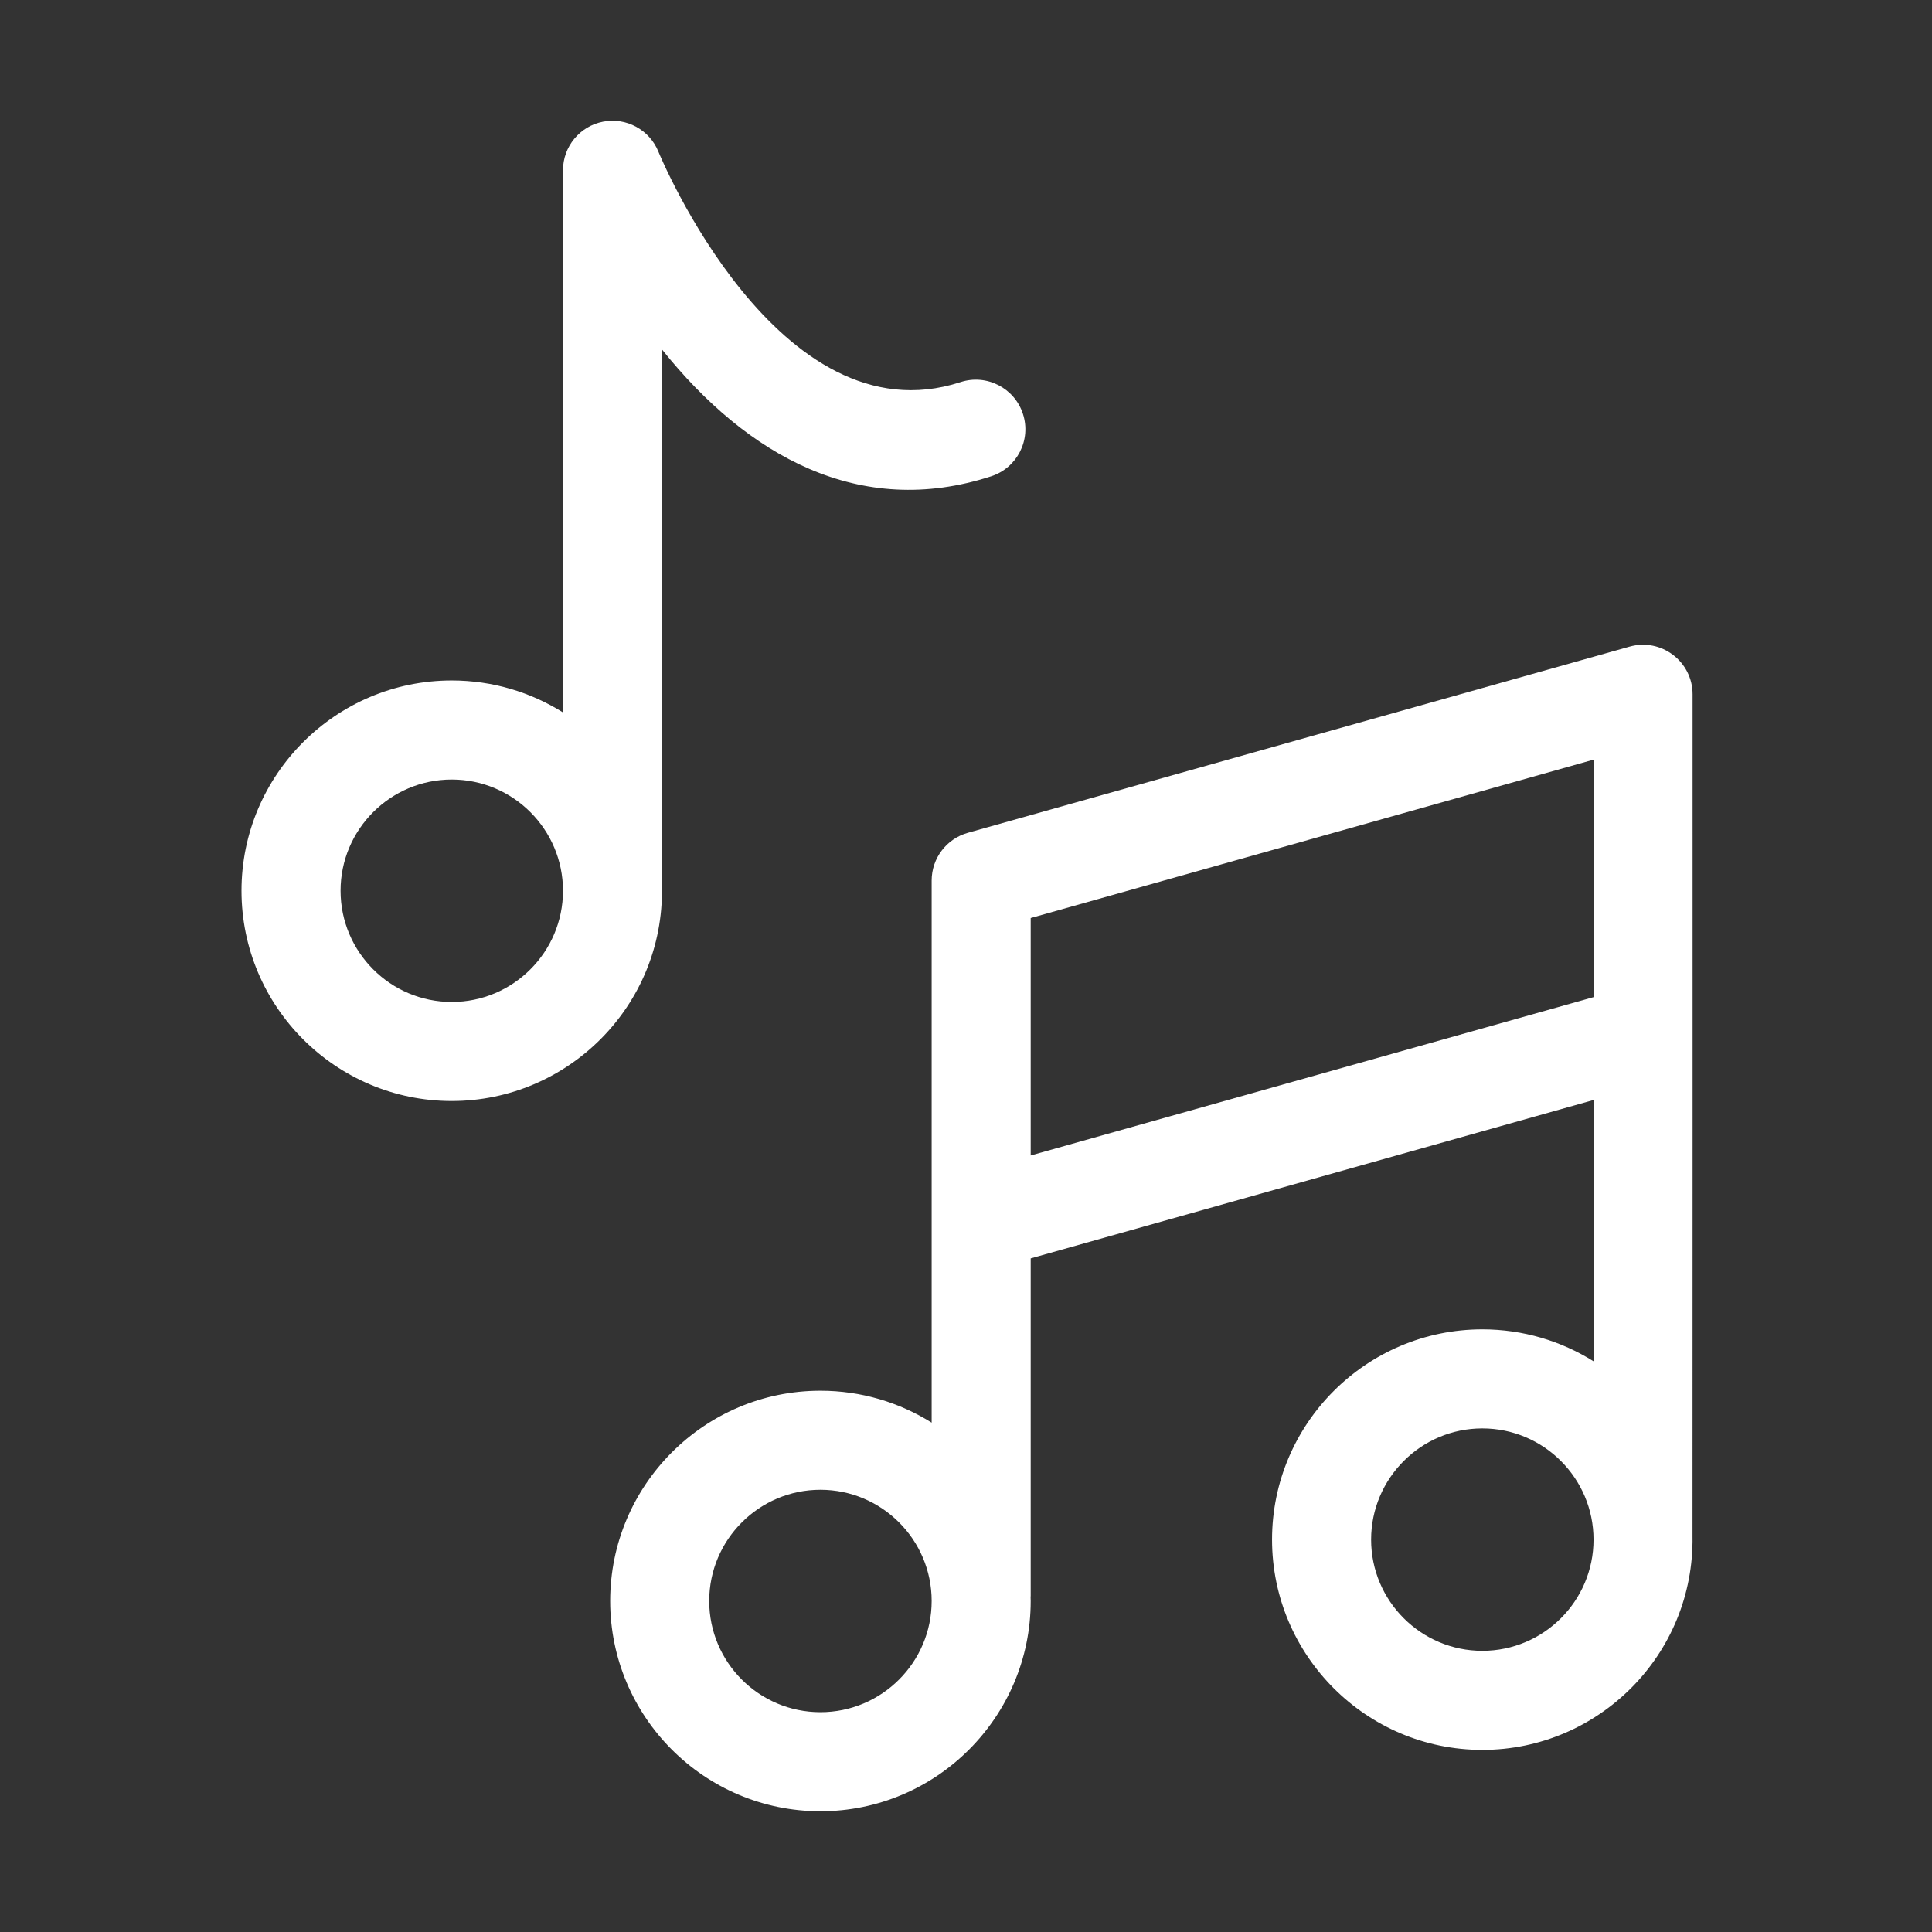
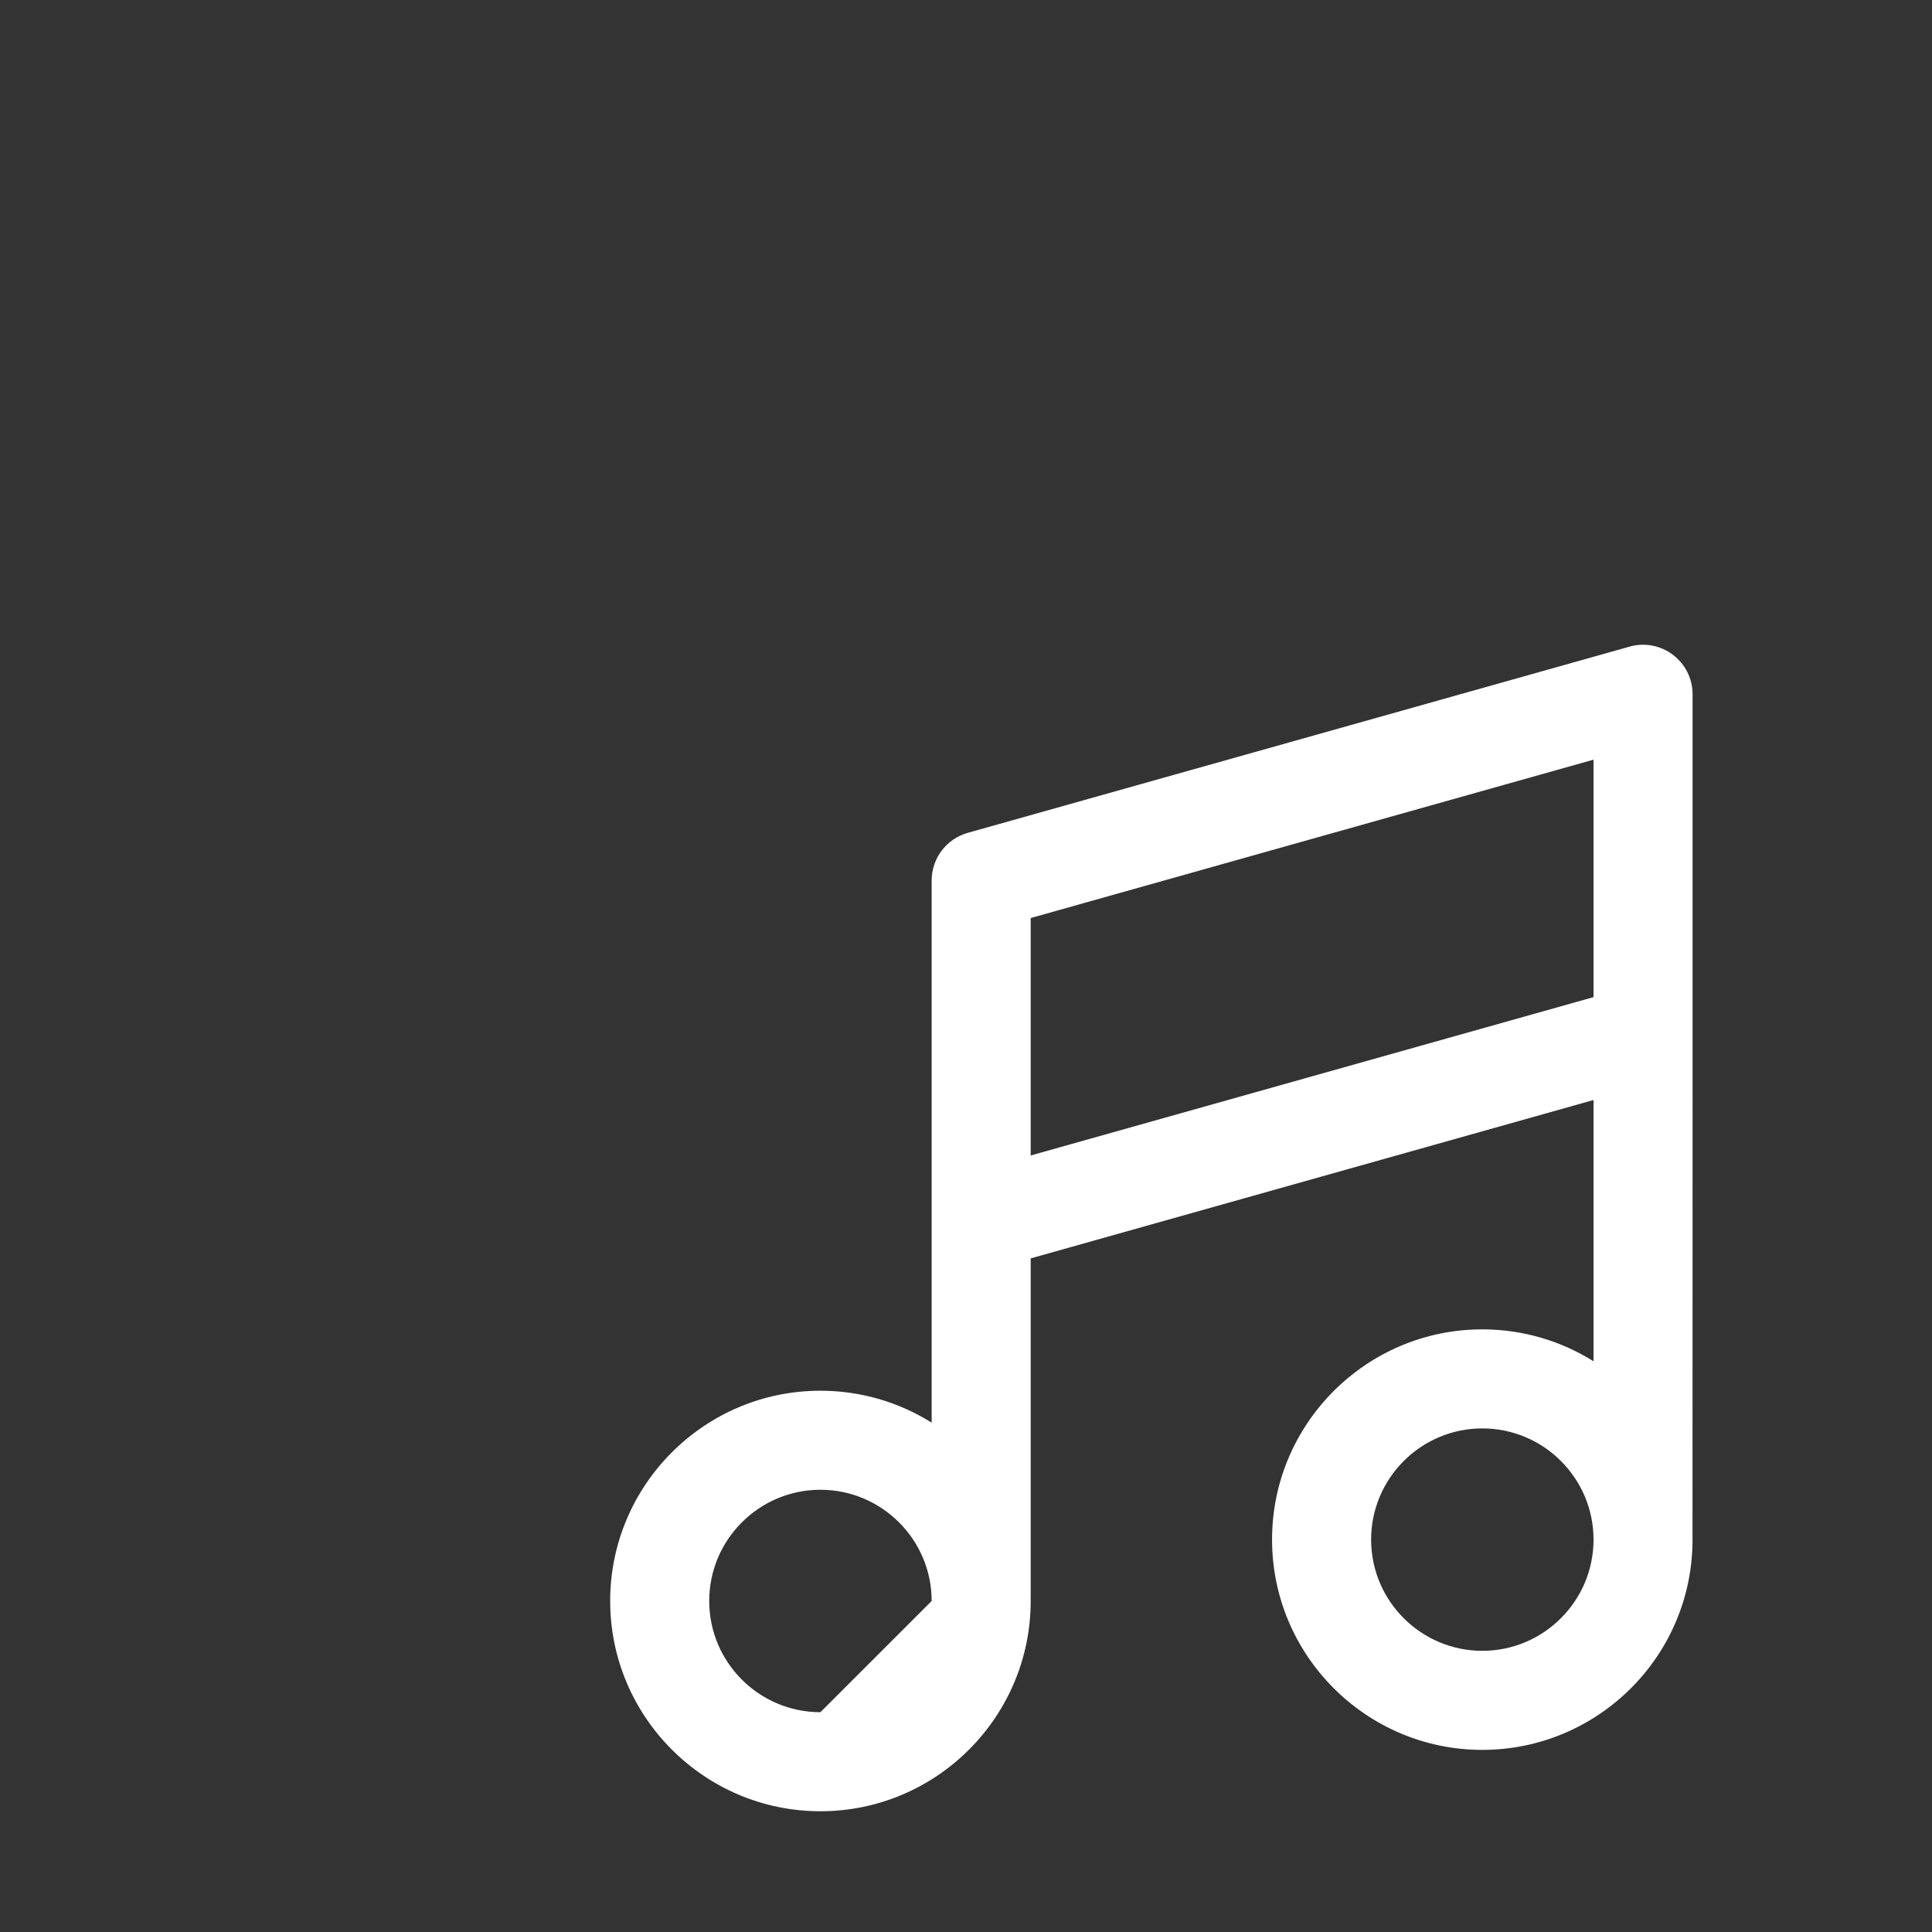
<svg xmlns="http://www.w3.org/2000/svg" width="80" height="80" viewBox="0 0 80 80" fill="none">
  <rect x="0" y="0" width="80" height="80" fill="#333333" stroke="none" />
-   <path d="M70.086 28.749C70.086 27.393 68.789 26.407 67.48 26.775L40.073 34.486C39.188 34.735 38.578 35.542 38.578 36.46V58.909C37.241 58.072 35.663 57.587 33.972 57.587C29.172 57.587 25.266 61.492 25.266 66.293C25.266 71.094 29.172 75 33.972 75C38.773 75 42.679 71.094 42.679 66.293C42.679 66.244 42.676 66.196 42.675 66.147C42.676 66.123 42.679 66.099 42.679 66.074V52.107L65.985 45.549V56.368C64.648 55.531 63.07 55.046 61.38 55.046C56.579 55.046 52.673 58.951 52.673 63.752C52.673 68.553 56.579 72.459 61.38 72.459C66.198 72.459 70.163 68.51 70.083 63.606C70.088 63.444 70.086 29.068 70.086 28.749ZM33.972 70.898C31.433 70.898 29.367 68.833 29.367 66.293C29.367 63.754 31.433 61.688 33.972 61.688C36.512 61.688 38.578 63.754 38.578 66.293C38.578 68.832 36.512 70.898 33.972 70.898ZM42.679 47.846V38.014L65.985 31.456V41.289L42.679 47.846ZM61.38 68.357C58.841 68.357 56.775 66.292 56.775 63.752C56.775 61.213 58.841 59.147 61.38 59.147C63.919 59.147 65.985 61.213 65.985 63.752C65.985 66.291 63.919 68.357 61.38 68.357Z" fill="white" />
-   <path d="M27.41 36.738C27.415 36.575 27.413 14.691 27.413 14.473C30.944 18.883 35.602 21.494 41.042 19.723C42.119 19.373 42.708 18.216 42.357 17.139C42.007 16.062 40.85 15.473 39.773 15.823C32.221 18.28 27.313 6.404 27.265 6.286C26.899 5.375 25.937 4.851 24.973 5.038C24.008 5.224 23.312 6.069 23.312 7.051V29.5C21.975 28.663 20.397 28.177 18.706 28.177C13.906 28.177 10 32.083 10 36.884C10 41.685 13.906 45.59 18.706 45.59C23.509 45.591 27.49 41.656 27.41 36.738ZM18.707 41.489C16.168 41.489 14.102 39.423 14.102 36.884C14.102 34.345 16.167 32.279 18.707 32.279C21.246 32.279 23.312 34.345 23.312 36.884C23.312 39.423 21.246 41.489 18.707 41.489Z" fill="white" />
+   <path d="M70.086 28.749C70.086 27.393 68.789 26.407 67.48 26.775L40.073 34.486C39.188 34.735 38.578 35.542 38.578 36.46V58.909C37.241 58.072 35.663 57.587 33.972 57.587C29.172 57.587 25.266 61.492 25.266 66.293C25.266 71.094 29.172 75 33.972 75C38.773 75 42.679 71.094 42.679 66.293C42.679 66.244 42.676 66.196 42.675 66.147C42.676 66.123 42.679 66.099 42.679 66.074V52.107L65.985 45.549V56.368C64.648 55.531 63.07 55.046 61.38 55.046C56.579 55.046 52.673 58.951 52.673 63.752C52.673 68.553 56.579 72.459 61.38 72.459C66.198 72.459 70.163 68.51 70.083 63.606C70.088 63.444 70.086 29.068 70.086 28.749ZM33.972 70.898C31.433 70.898 29.367 68.833 29.367 66.293C29.367 63.754 31.433 61.688 33.972 61.688C36.512 61.688 38.578 63.754 38.578 66.293ZM42.679 47.846V38.014L65.985 31.456V41.289L42.679 47.846ZM61.38 68.357C58.841 68.357 56.775 66.292 56.775 63.752C56.775 61.213 58.841 59.147 61.38 59.147C63.919 59.147 65.985 61.213 65.985 63.752C65.985 66.291 63.919 68.357 61.38 68.357Z" fill="white" />
</svg>